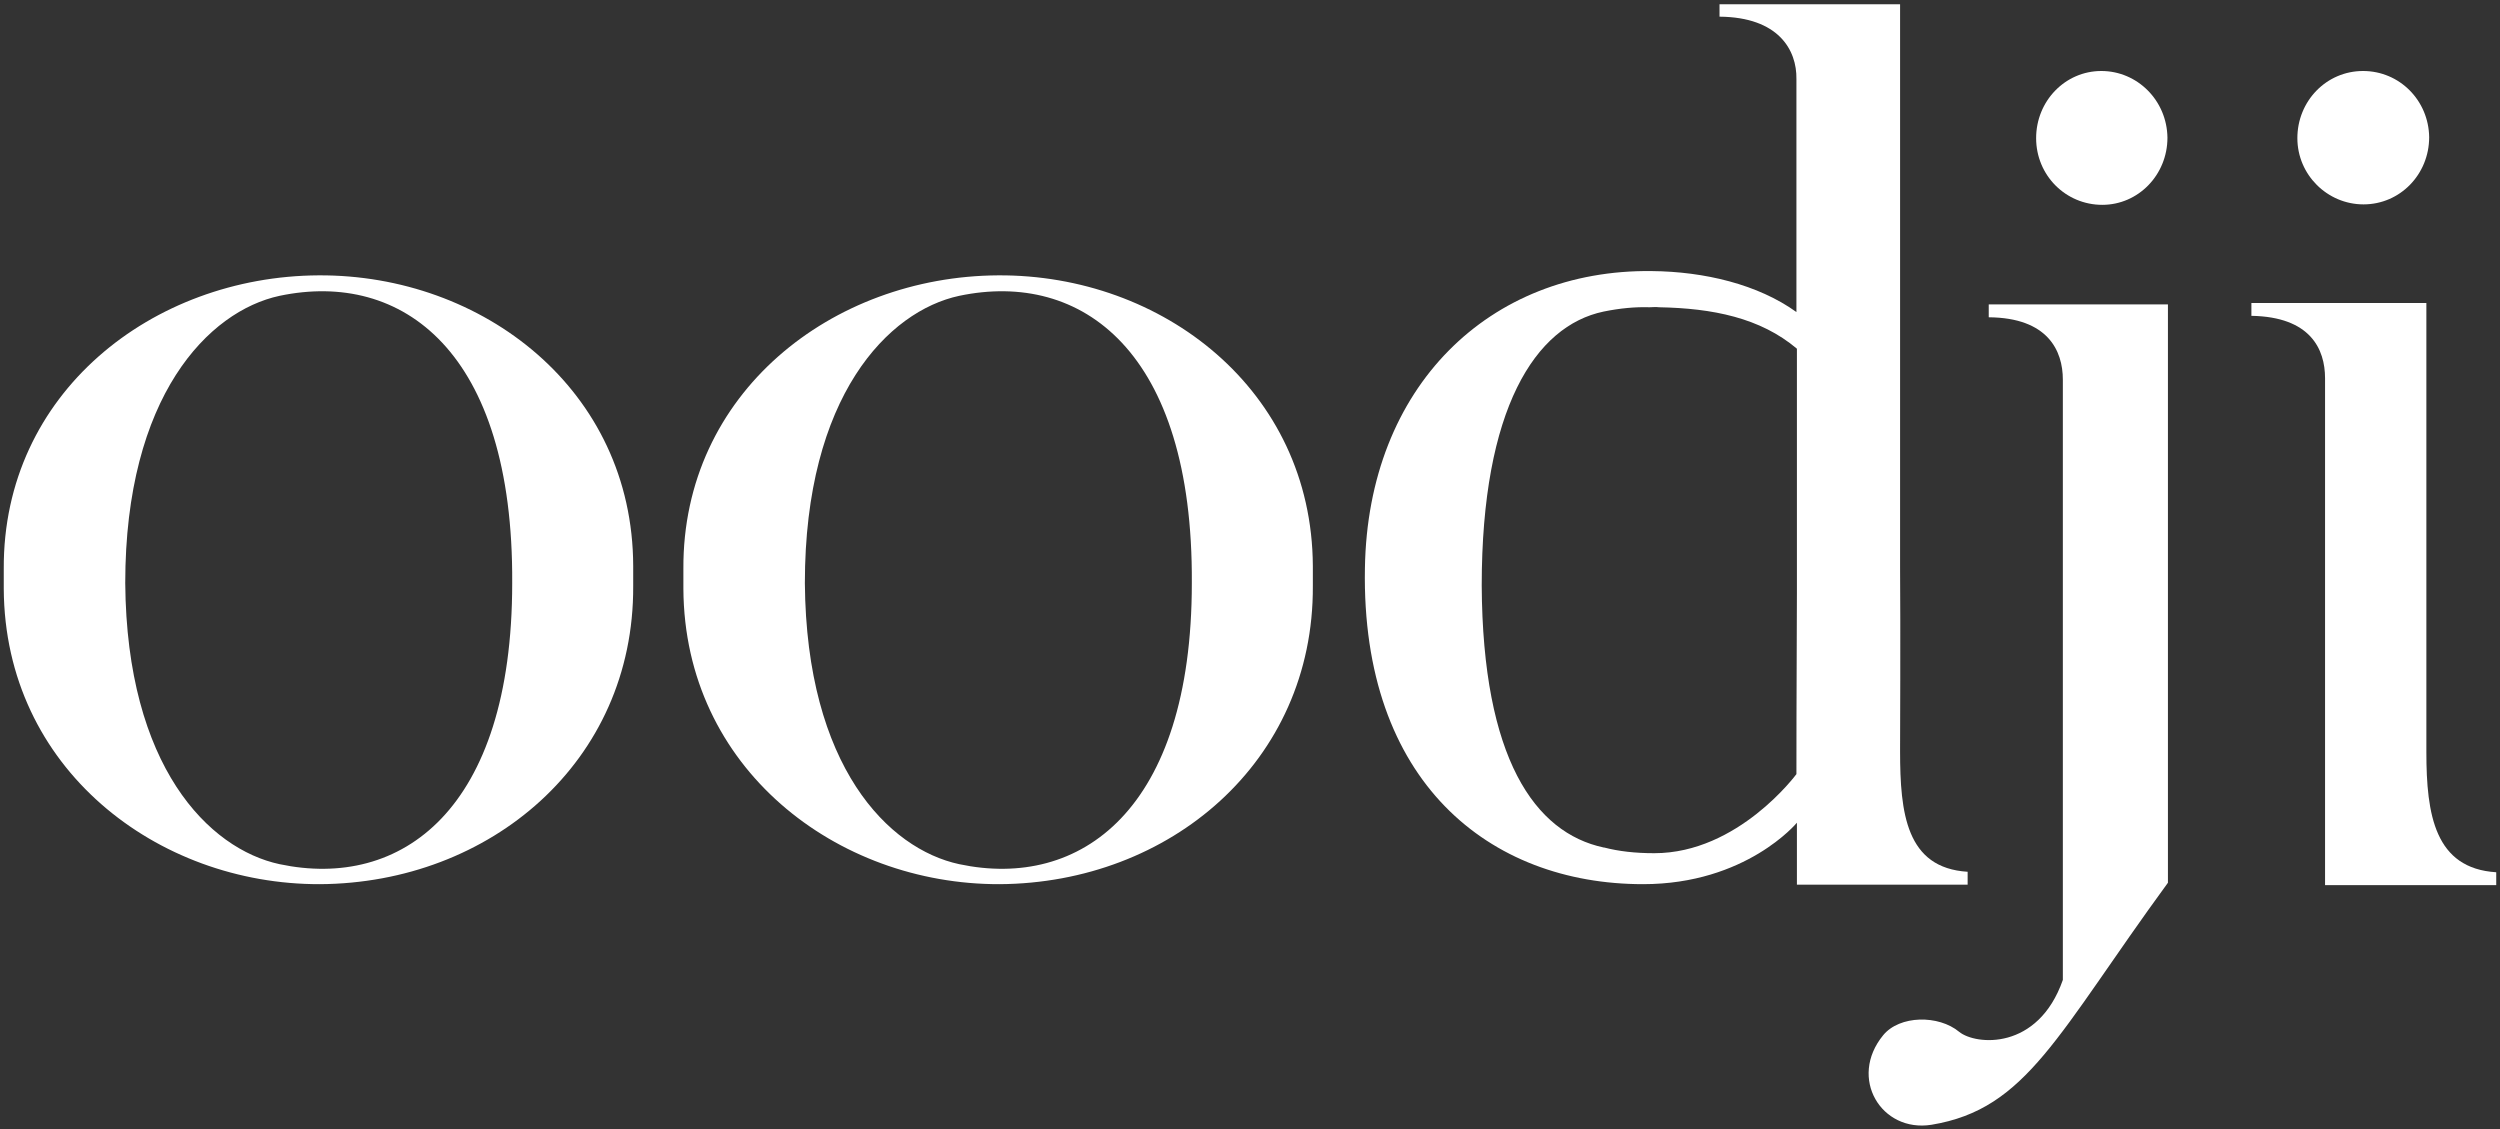
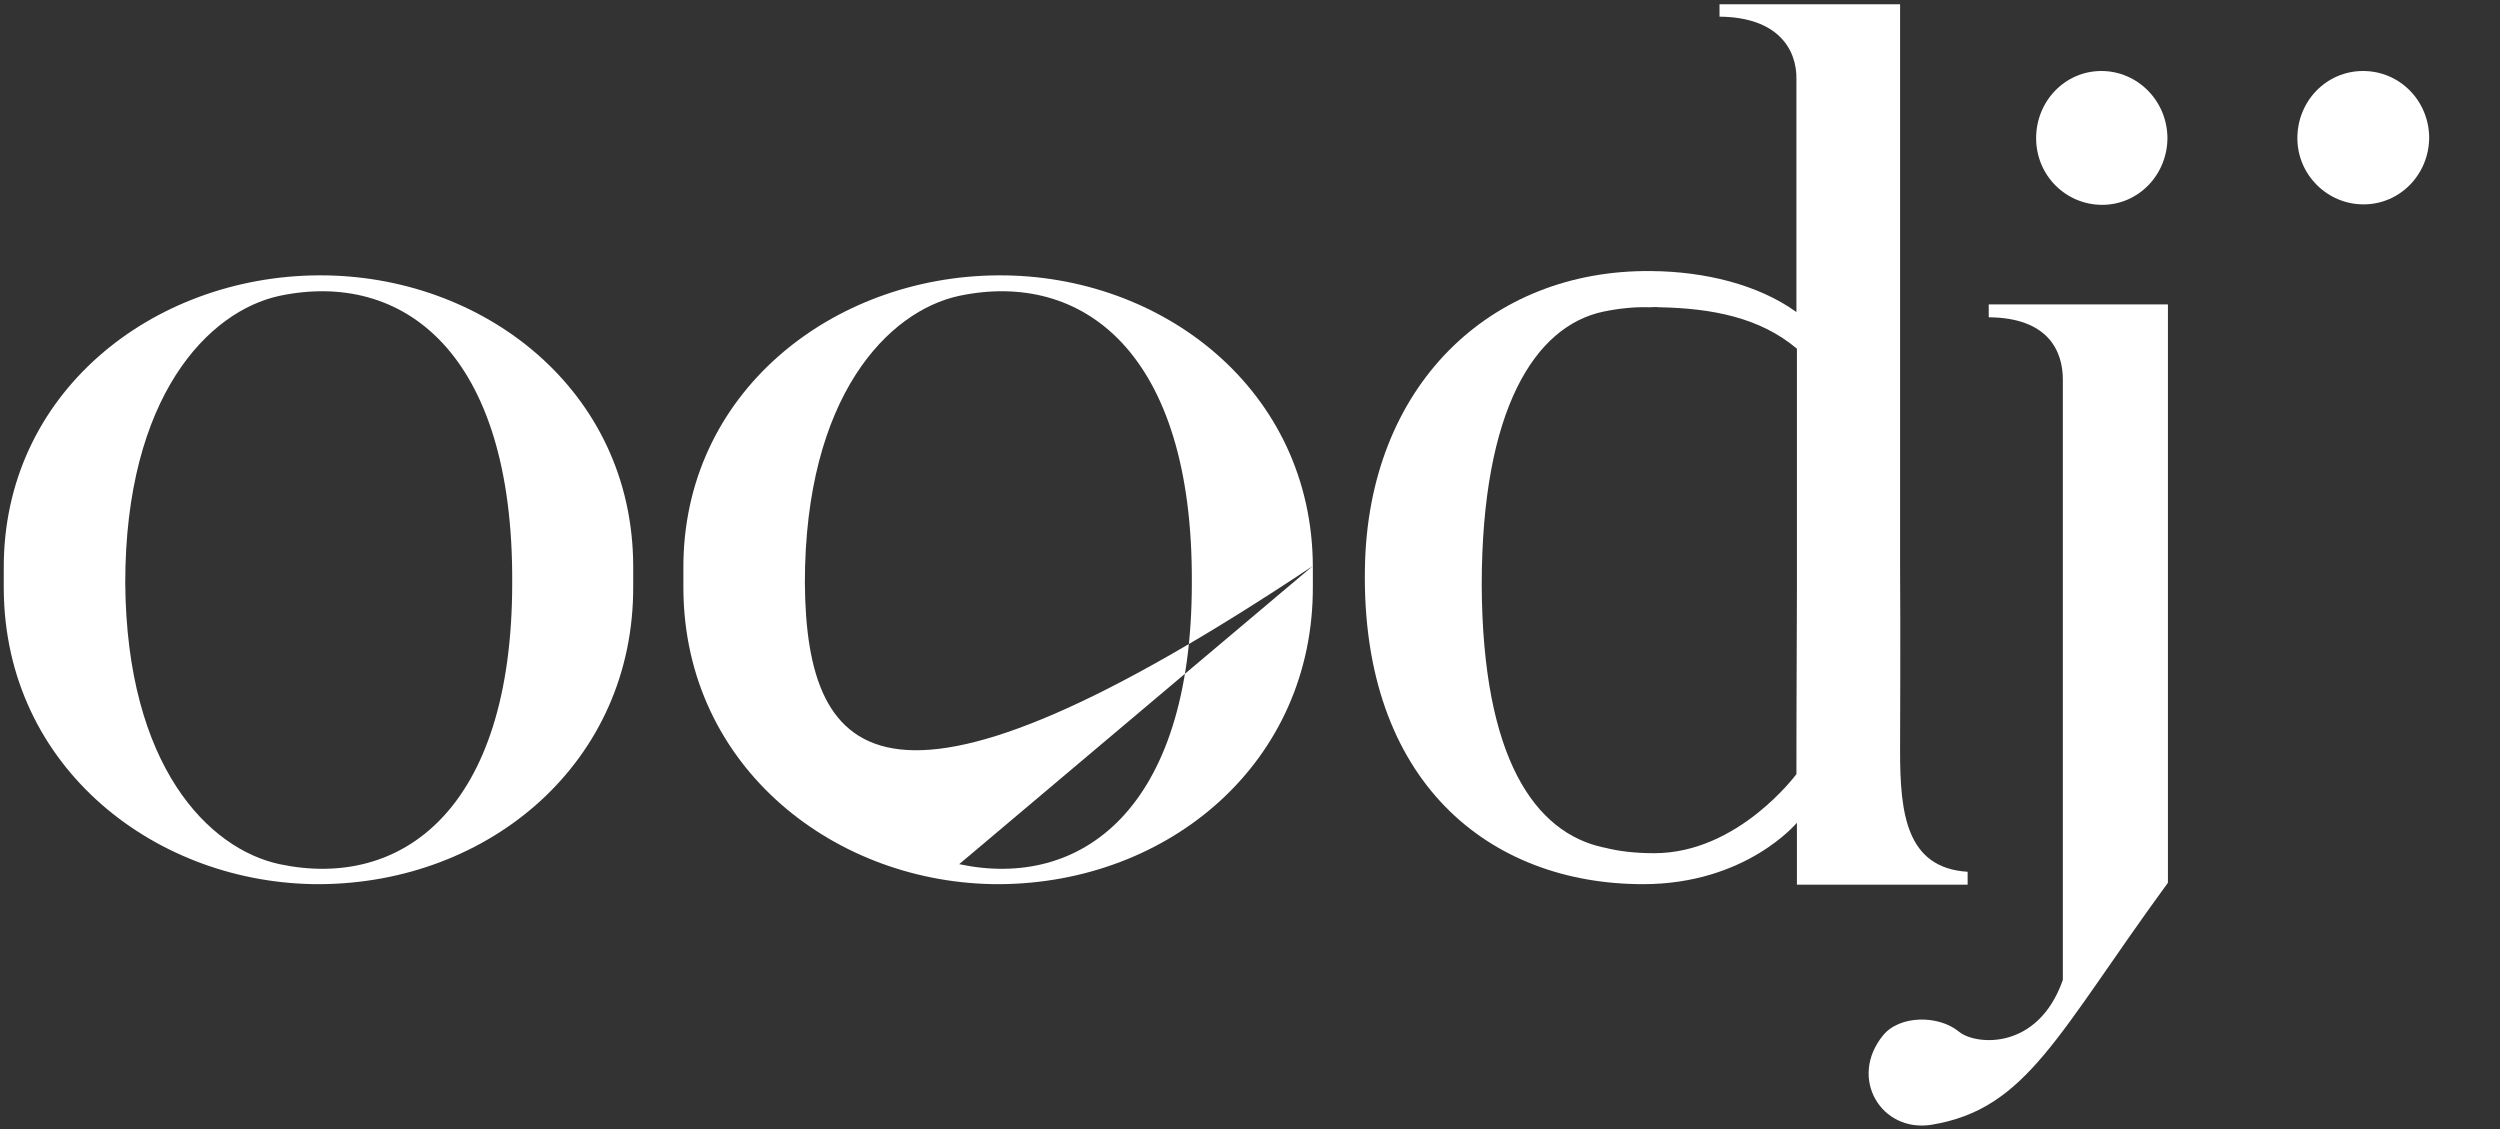
<svg xmlns="http://www.w3.org/2000/svg" width="93px" height="42px" viewBox="0 0 93 42" version="1.1">
  <rect x="0" y="0" width="93" height="42" fill="#333333" stroke="none" />
  <defs />
  <g id="Page-1" stroke="none" stroke-width="1" fill="none" fill-rule="evenodd">
    <g id="logo-02" fill="#FFFFFF">
      <g id="Group">
        <path d="M73.196,32.909 L73.196,32.43 C70.91,32.289 70.683,30.251 70.683,27.947 L70.683,27.876 C70.683,27.876 70.701,23.268 70.683,21.089 L70.683,0.159 L63.966,0.159 L63.966,0.62 C66.164,0.638 66.845,1.861 66.827,2.942 L66.827,11.608 C65.397,10.58 63.408,10.101 61.436,10.084 C55.416,10.013 50.88,14.372 50.775,21.142 C50.635,29.081 55.399,32.891 61.122,32.891 C64.96,32.891 66.845,30.605 66.845,30.605 L66.845,30.587 L66.845,32.909 L73.196,32.909 L73.196,32.909 Z M66.827,28.797 C66.827,28.797 64.664,31.739 61.541,31.739 C60.825,31.739 60.214,31.668 59.674,31.527 L59.656,31.527 C57.091,30.977 55.154,28.213 55.12,21.78 C55.12,15.205 57.109,12.122 59.656,11.59 C60.267,11.466 60.825,11.413 61.366,11.43 C61.471,11.43 61.593,11.413 61.715,11.43 C63.704,11.466 65.484,11.82 66.845,12.972 L66.845,14.071 L66.845,14.159 L66.845,22.063 C66.827,25.519 66.827,28.797 66.827,28.797 L66.827,28.797 Z" id="Shape" />
        <path d="M80.647,11.324 L73.981,11.324 L73.981,11.803 C76.18,11.82 76.738,13.043 76.738,14.124 L76.738,36.453 C75.813,39.094 73.493,38.881 72.882,38.385 C72.114,37.747 70.666,37.765 70.055,38.509 C68.747,40.104 69.986,42.142 71.853,41.841 C75.412,41.256 76.529,38.473 80.647,32.838 L80.647,11.324 L80.647,11.324 Z" id="Shape" />
        <path d="M78.169,2.641 C79.512,2.641 80.612,3.739 80.629,5.122 C80.629,6.504 79.547,7.62 78.204,7.62 C76.843,7.62 75.744,6.522 75.744,5.139 C75.744,3.757 76.825,2.641 78.169,2.641" id="Shape" />
        <path d="M87.905,2.641 C89.266,2.641 90.348,3.739 90.365,5.104 C90.365,6.486 89.283,7.603 87.923,7.603 C86.579,7.603 85.462,6.504 85.462,5.139 C85.462,3.757 86.544,2.641 87.905,2.641" id="Shape" />
-         <path d="M90.243,11.271 L83.752,11.271 L83.752,11.749 C85.951,11.785 86.492,12.99 86.492,14.071 L86.492,32.927 L92.86,32.927 L92.86,32.448 C90.575,32.306 90.261,30.304 90.261,27.982 L90.261,11.271 L90.243,11.271 Z" id="Shape" />
-         <path d="M48.838,21.053 C48.803,14.496 43.237,10.208 37.13,10.243 C30.953,10.278 25.387,14.62 25.422,21.159 L25.422,21.904 C25.457,28.585 31.128,32.909 37.183,32.891 C43.499,32.856 48.873,28.354 48.838,21.797 L48.838,21.053 L48.838,21.053 Z M35.682,32.147 C33.047,31.58 29.994,28.514 29.941,21.691 C29.941,14.727 33.047,11.572 35.682,11.005 C40.236,10.048 44.389,13.061 44.336,21.691 C44.336,30.144 40.184,33.104 35.682,32.147 L35.682,32.147 Z" id="Shape" />
+         <path d="M48.838,21.053 C48.803,14.496 43.237,10.208 37.13,10.243 C30.953,10.278 25.387,14.62 25.422,21.159 L25.422,21.904 C25.457,28.585 31.128,32.909 37.183,32.891 C43.499,32.856 48.873,28.354 48.838,21.797 L48.838,21.053 L48.838,21.053 Z C33.047,31.58 29.994,28.514 29.941,21.691 C29.941,14.727 33.047,11.572 35.682,11.005 C40.236,10.048 44.389,13.061 44.336,21.691 C44.336,30.144 40.184,33.104 35.682,32.147 L35.682,32.147 Z" id="Shape" />
        <path d="M23.555,21.053 C23.538,14.496 17.954,10.208 11.847,10.243 C5.671,10.278 0.105,14.62 0.14,21.159 L0.14,21.904 C0.174,28.585 5.845,32.909 11.9,32.891 C18.216,32.856 23.59,28.354 23.555,21.797 L23.555,21.053 L23.555,21.053 Z M10.399,32.147 C7.765,31.58 4.711,28.514 4.659,21.691 C4.659,14.727 7.765,11.572 10.399,11.005 C14.953,10.048 19.106,13.061 19.054,21.691 C19.054,30.144 14.918,33.104 10.399,32.147 L10.399,32.147 Z" id="Shape" />
      </g>
    </g>
  </g>
</svg>